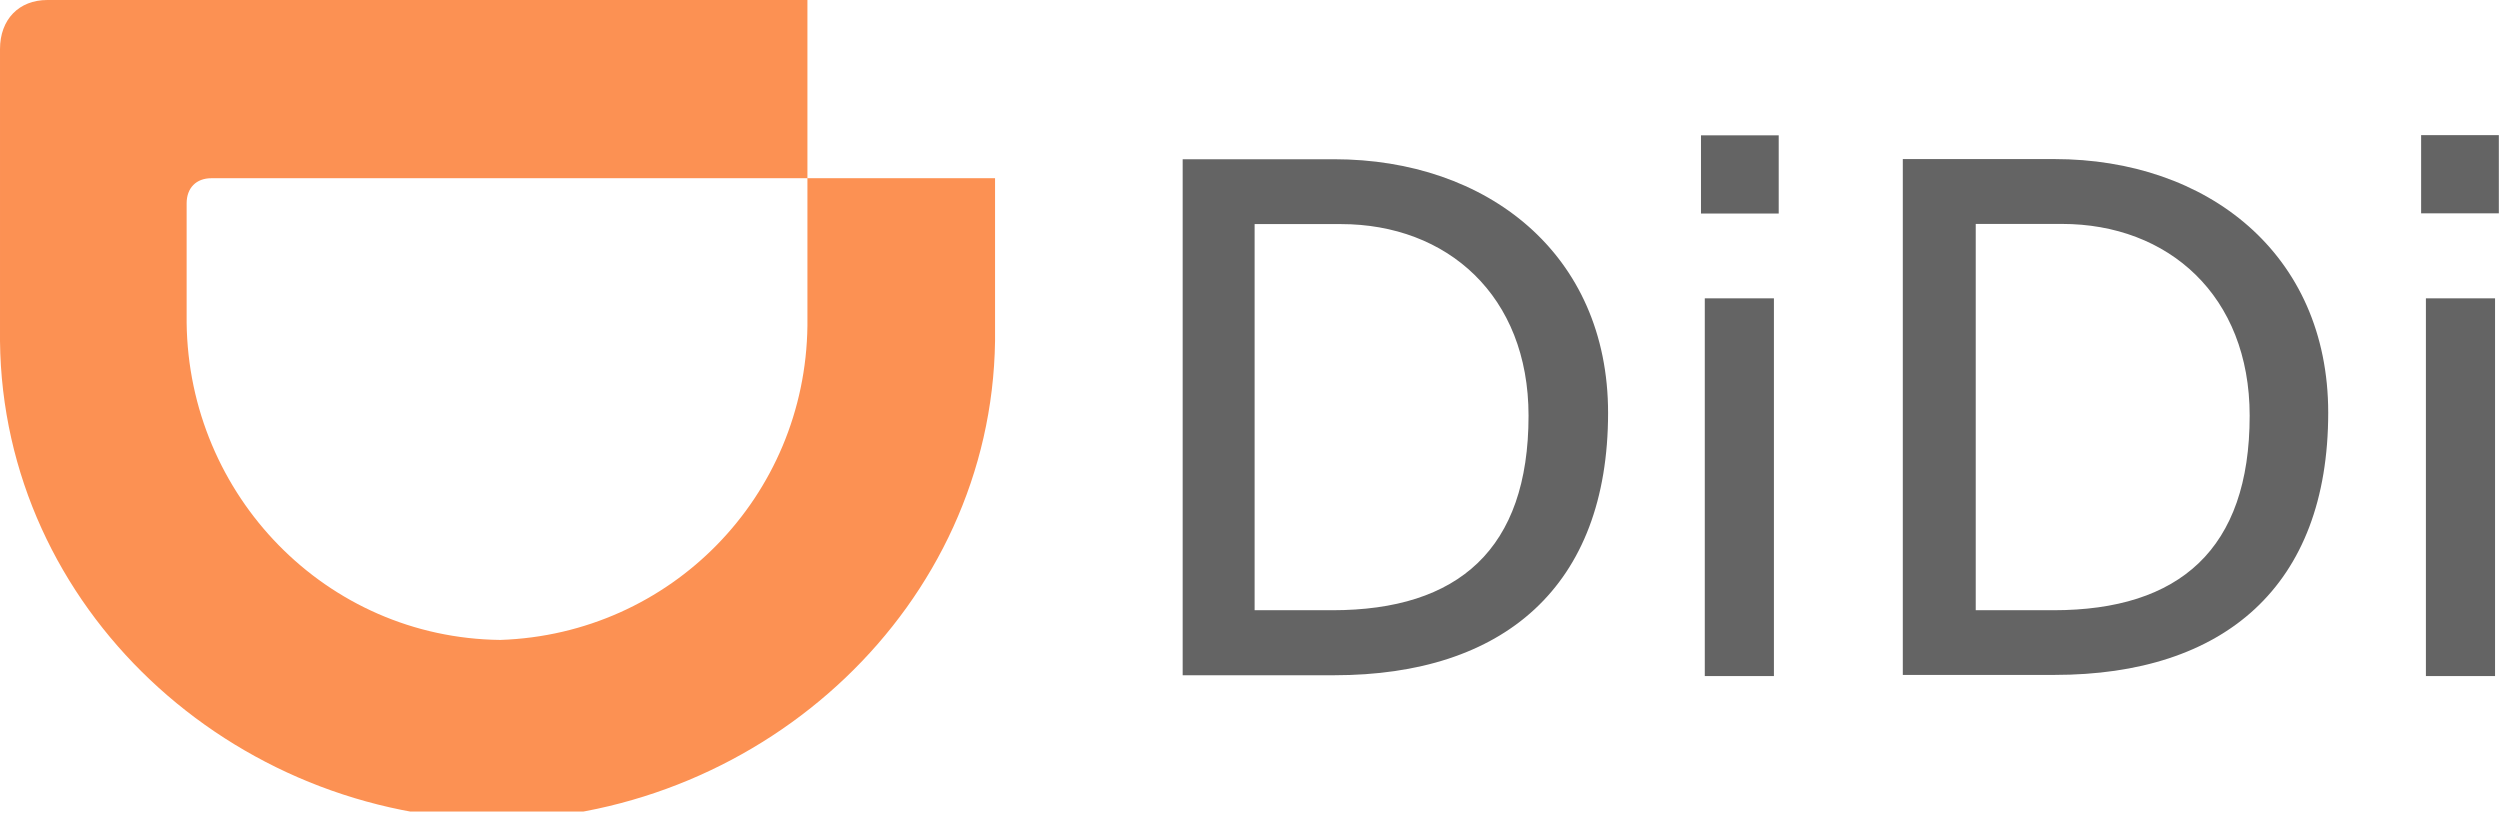
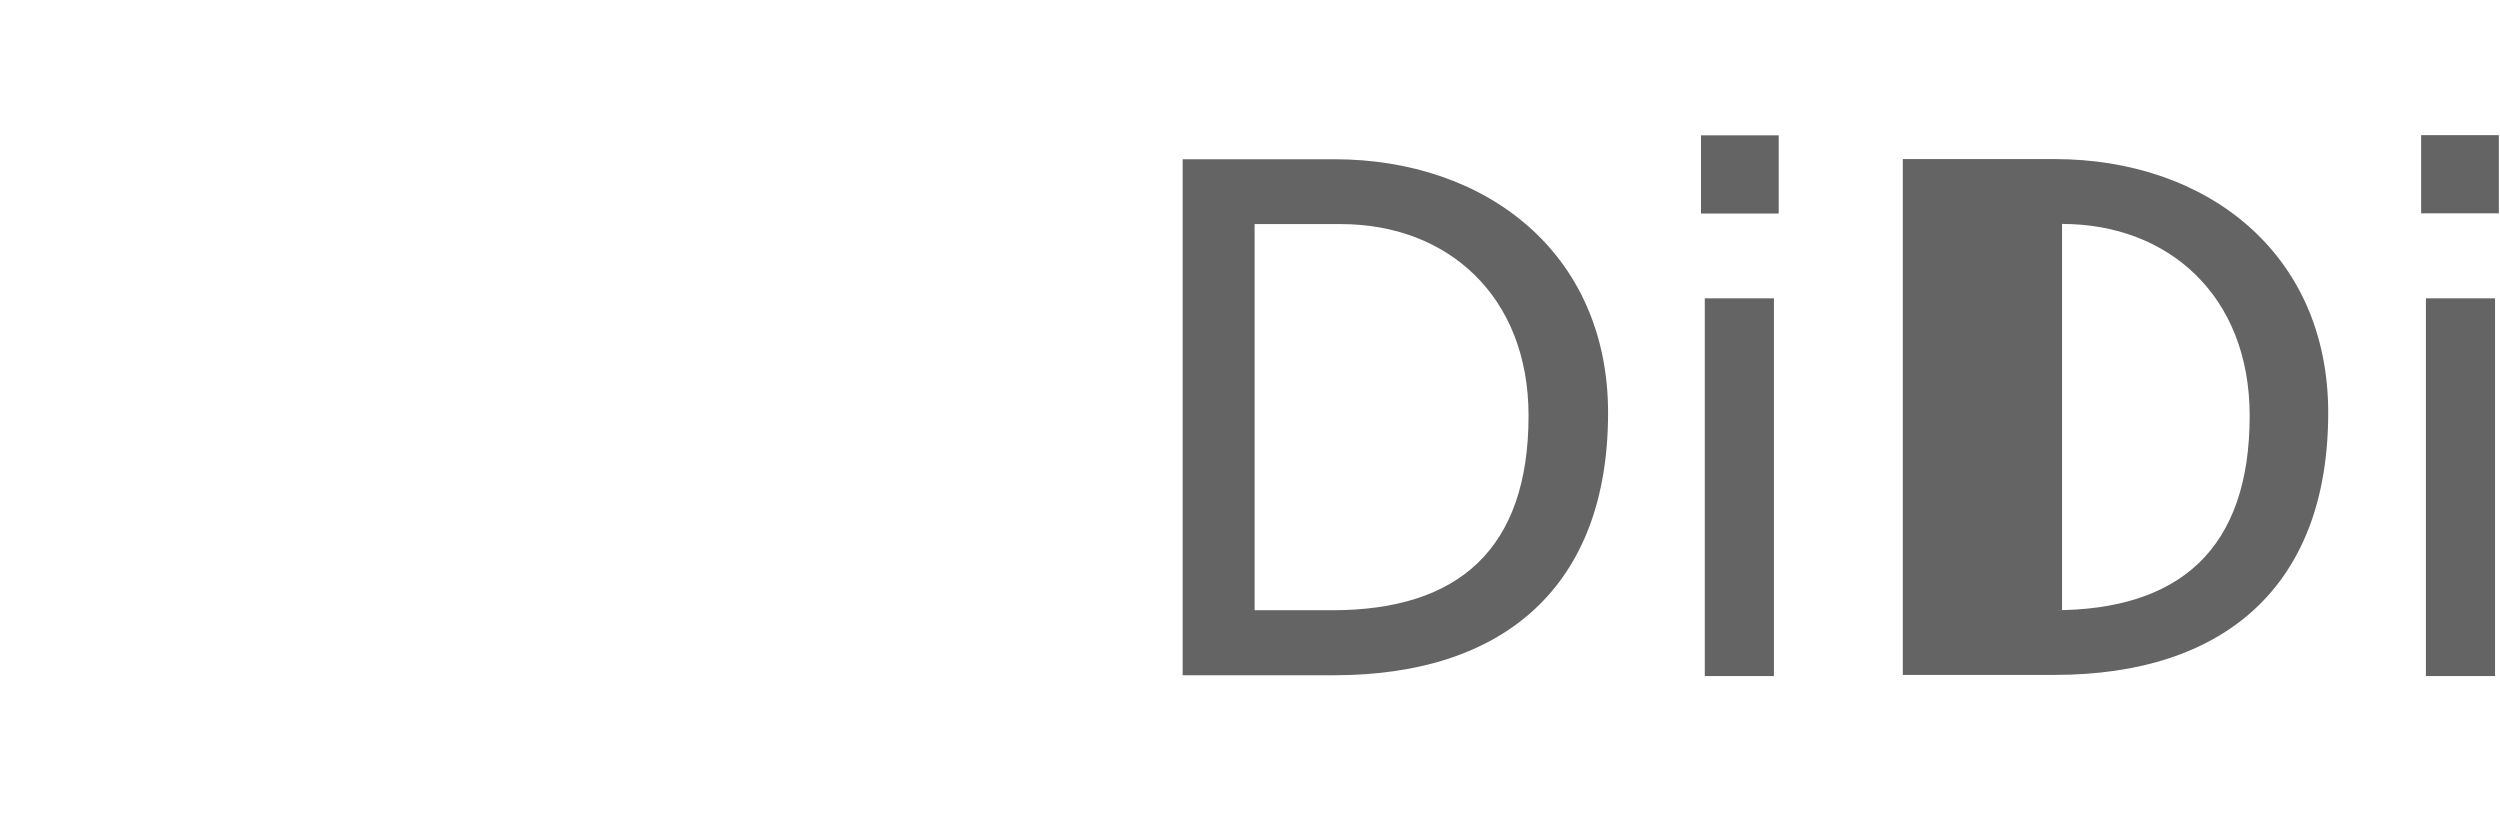
<svg xmlns="http://www.w3.org/2000/svg" version="1.2" viewBox="0 0 1515 497" width="1515" height="497">
  <title>logo-en</title>
  <defs>
    <clipPath clipPathUnits="userSpaceOnUse" id="cp1">
      <path d="m0 0h1514.28v491.8h-1514.28z" />
    </clipPath>
    <clipPath clipPathUnits="userSpaceOnUse" id="cp2">
-       <path d="m0 0h1514.28v491.8h-1514.28z" />
-     </clipPath>
+       </clipPath>
  </defs>
  <style>
		.s0 { fill: #646464 } 
		.s1 { fill: #fc9153 } 
	</style>
  <g id="Page-1">
    <g id="p2">
      <g id="Group">
        <g id="Page-1">
          <g id="Clip-Path: Fill-6" clip-path="url(#cp1)">
-             <path id="Fill-1" fill-rule="evenodd" class="s0" d="m716.7 96.5h91.8c92.5 0 166 57.2 166 153.7 0 105.2-63.2 159-166 159h-91.8zm90.7 273.3c76.4 0 118.9-37 118.9-117.9 0-72.8-49.4-116.1-113.7-116.1h-52.3v234zm225.7-189h41.9v228.9h-41.9zm-2.3-98.8h47.1v47.4h-47.1zm122.3 14.4h91.9c92.4 0 165.9 57.2 165.9 153.7 0 105.2-63.1 158.9-165.9 158.9h-91.9zm91.3 273.4c76.4 0 118.9-37 118.9-117.9 0-72.8-49.4-116.2-113.7-116.2h-52.3v234.1zm225.7-189h41.9v228.9h-41.9zm-2.9-98.9h47.1v47.4h-47.1z" />
+             <path id="Fill-1" fill-rule="evenodd" class="s0" d="m716.7 96.5h91.8c92.5 0 166 57.2 166 153.7 0 105.2-63.2 159-166 159h-91.8zm90.7 273.3c76.4 0 118.9-37 118.9-117.9 0-72.8-49.4-116.1-113.7-116.1h-52.3v234zm225.7-189h41.9v228.9h-41.9zm-2.3-98.8h47.1v47.4h-47.1zm122.3 14.4h91.9c92.4 0 165.9 57.2 165.9 153.7 0 105.2-63.1 158.9-165.9 158.9h-91.9zm91.3 273.4c76.4 0 118.9-37 118.9-117.9 0-72.8-49.4-116.2-113.7-116.2v234.1zm225.7-189h41.9v228.9h-41.9zm-2.9-98.9h47.1v47.4h-47.1z" />
          </g>
          <g id="Clip-Path: Fill-7" clip-path="url(#cp2)">
-             <path id="Fill-7" fill-rule="evenodd" class="s1" d="m303.2 387.8c103.4-3.5 184.9-87 186.1-190.4v-89.4h113.7v98.7c-2.3 160.6-139.6 286.8-299.8 290.3-163.1-1.2-301.5-128.5-303.2-290.3v-176.9c0-18.1 11.5-29.8 28.7-29.8h460.6v108h-361.2c-9.2 0-15 5.9-15 15.2v72.4c1.2 104.6 84.4 191 190.1 192.2z" />
-           </g>
+             </g>
        </g>
      </g>
    </g>
  </g>
</svg>